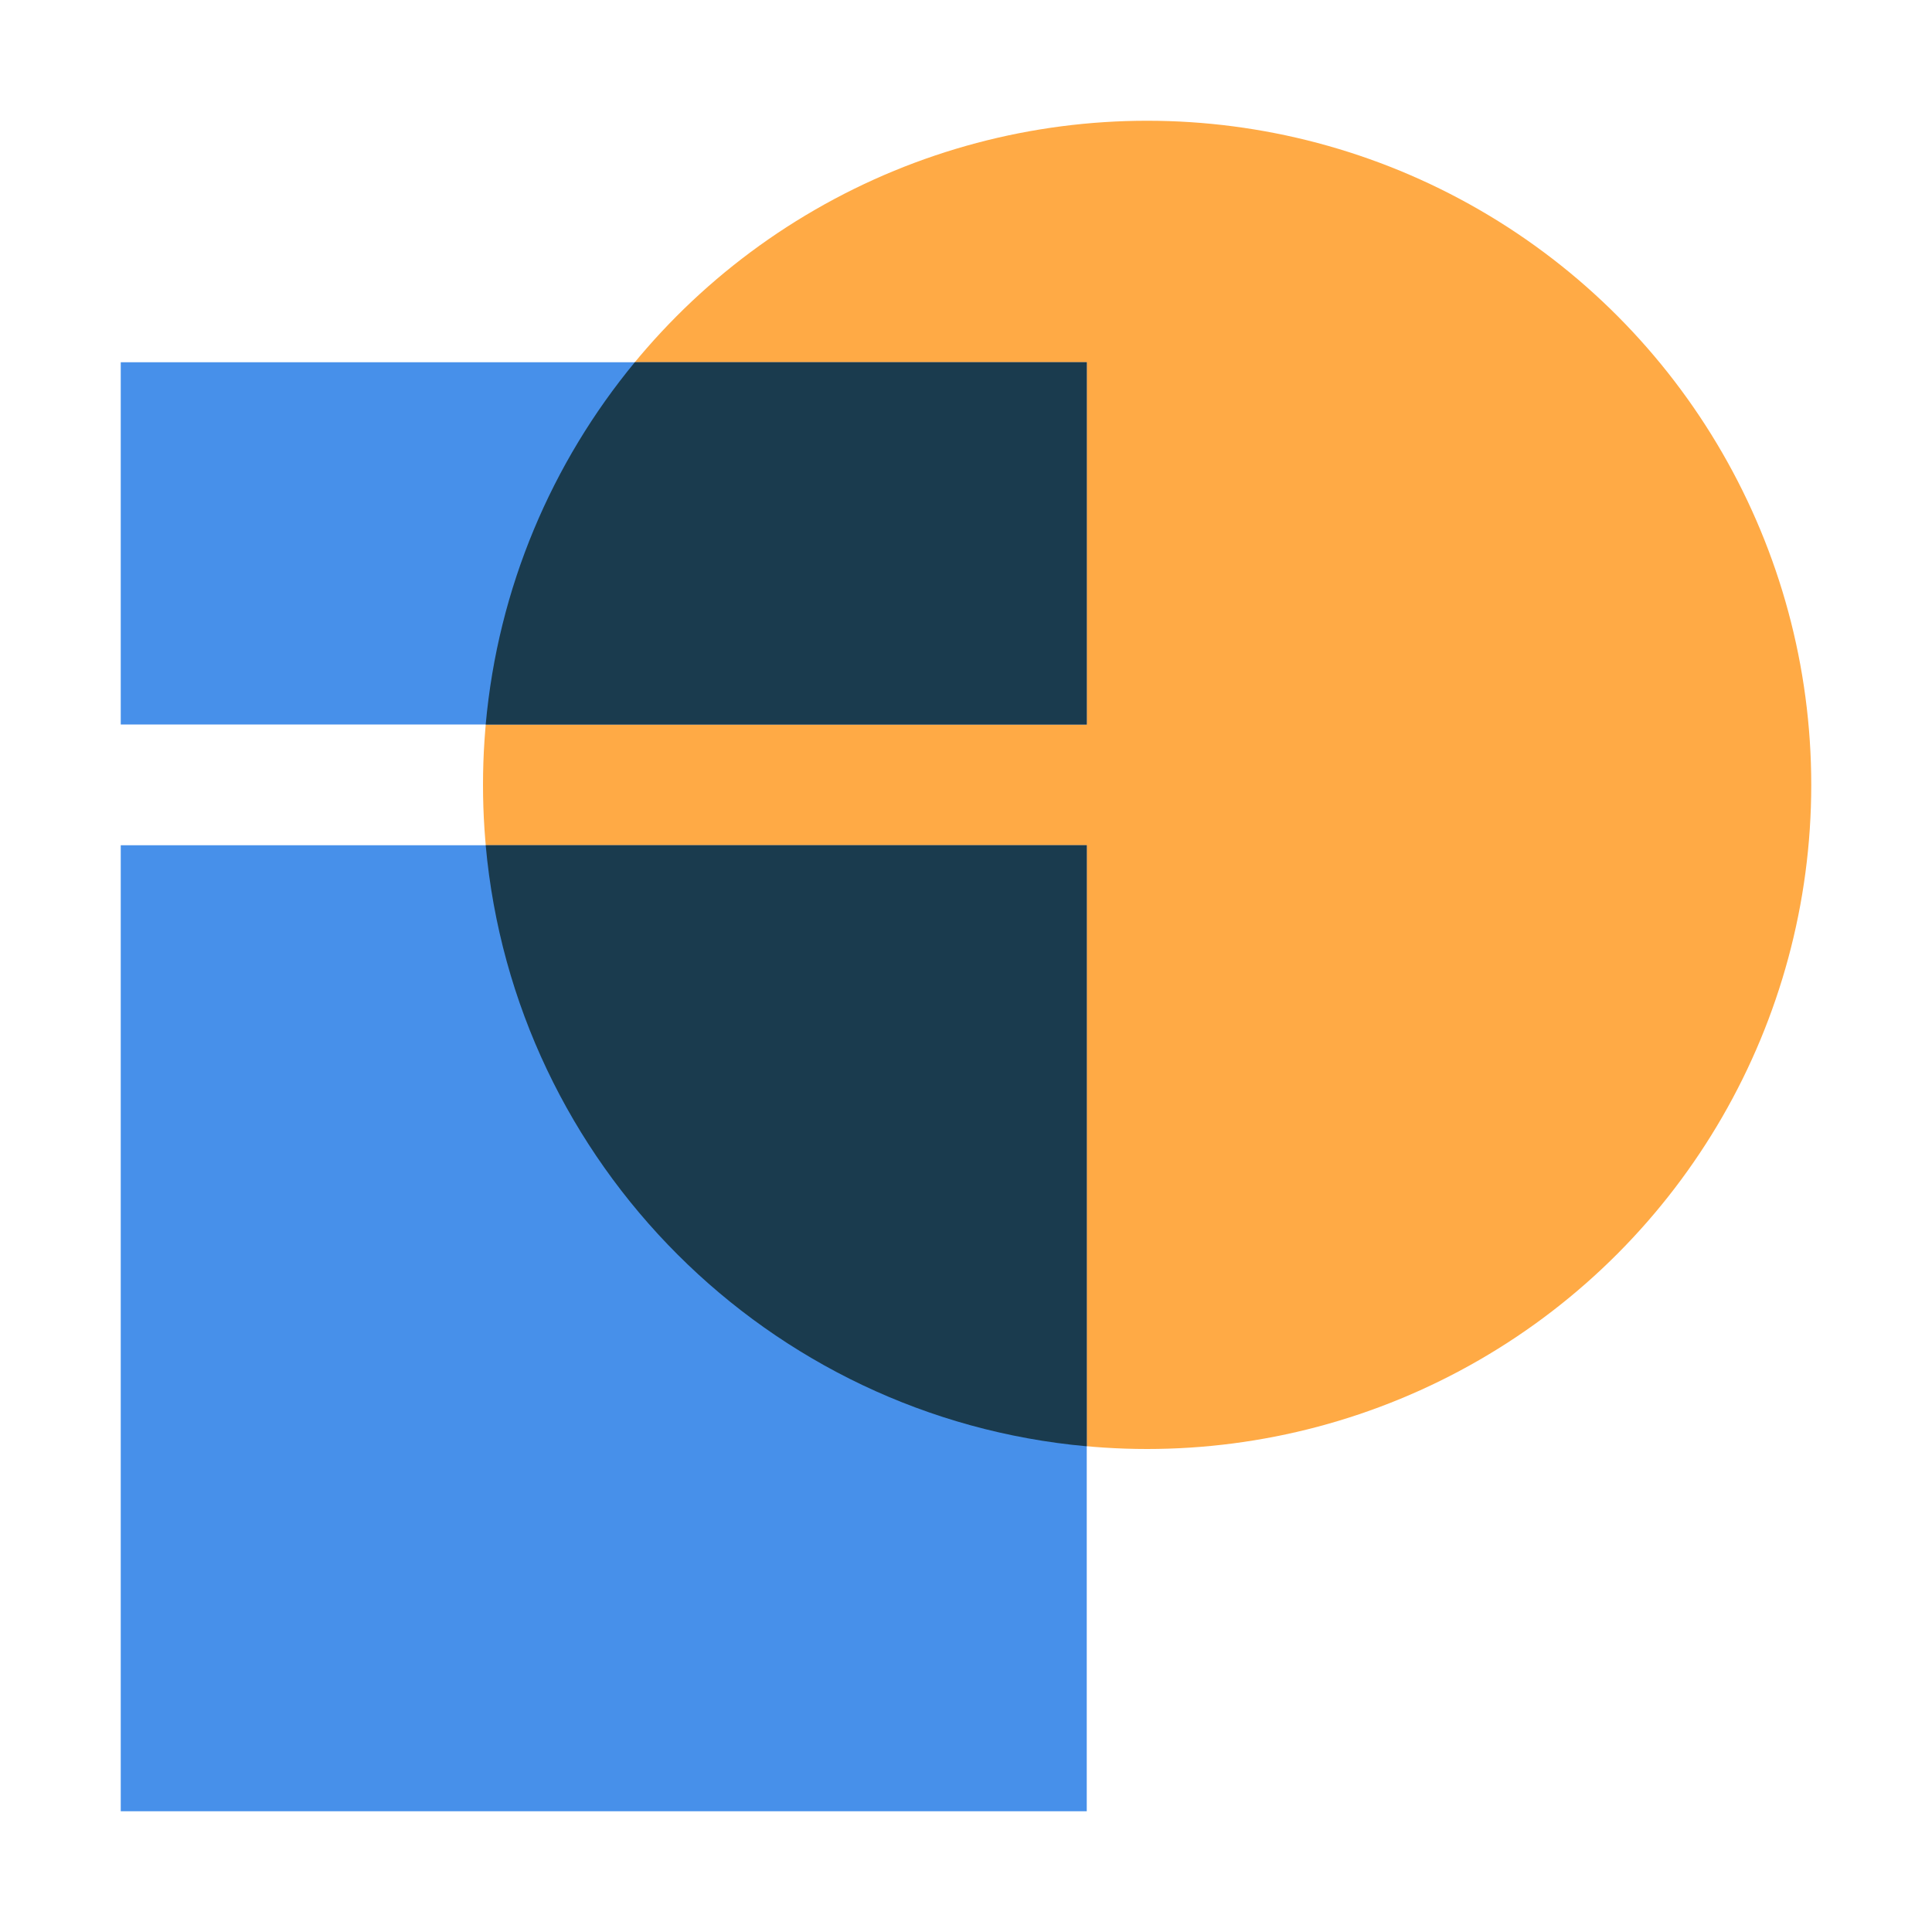
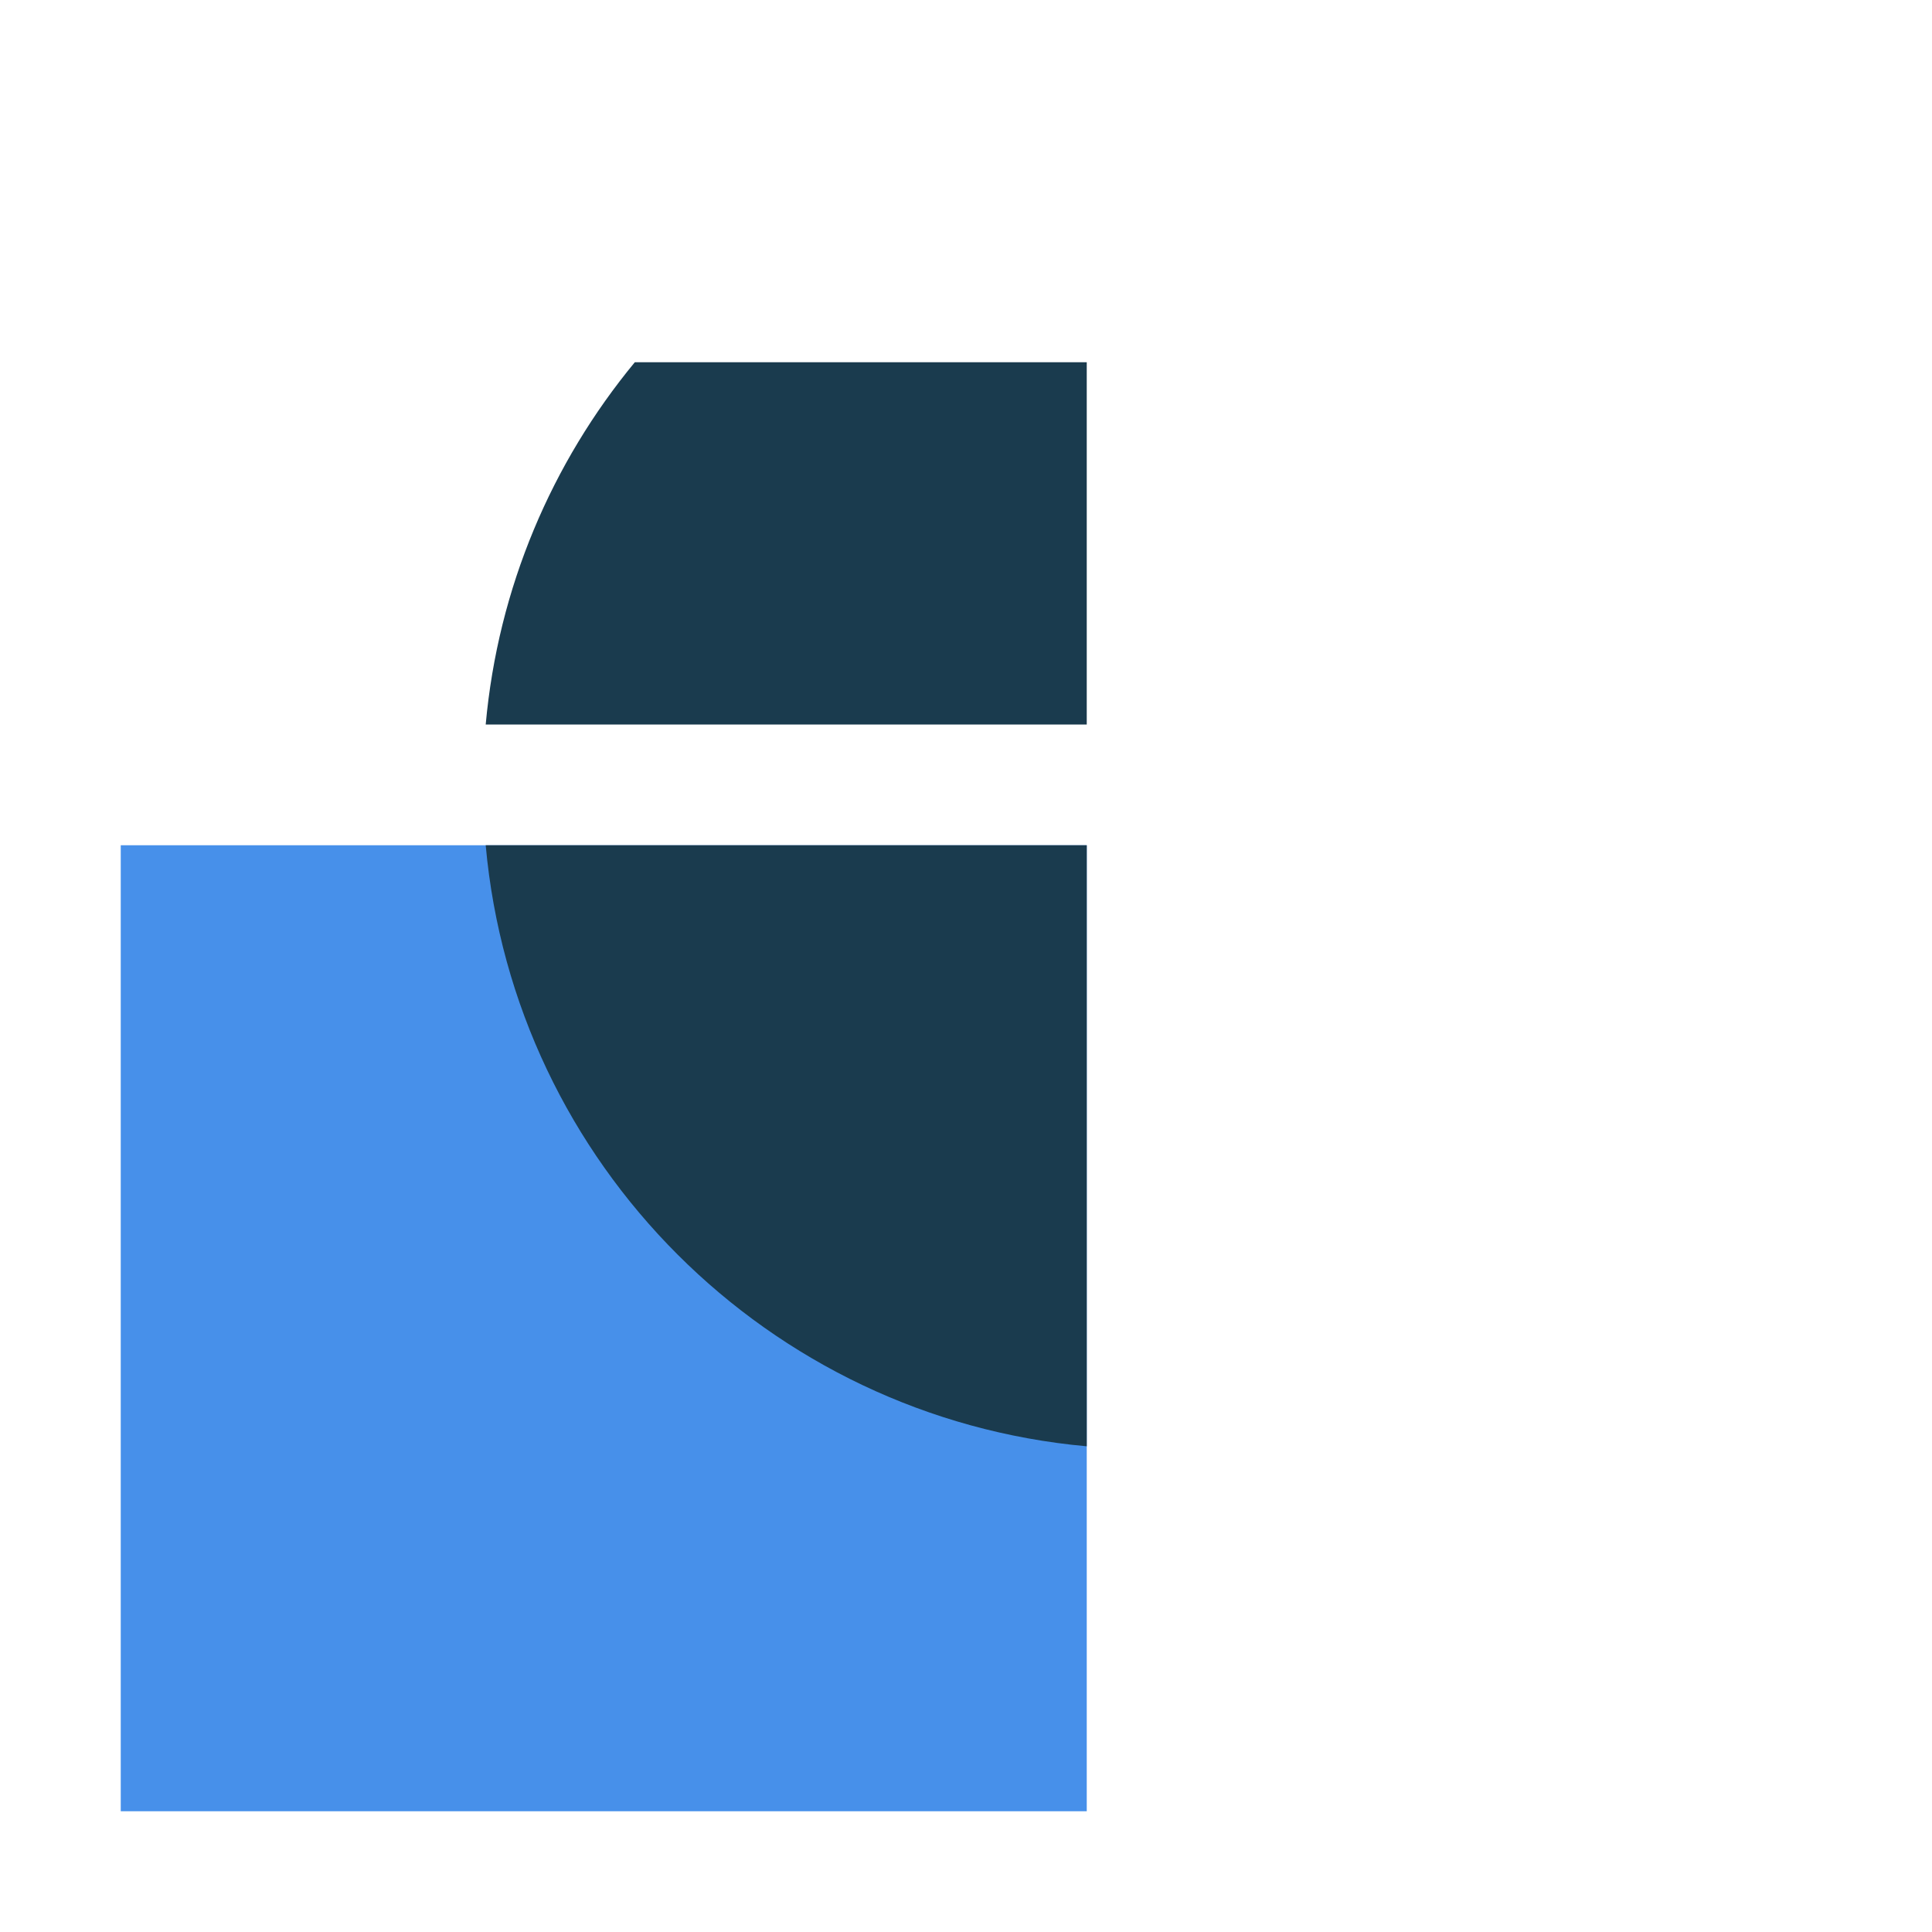
<svg xmlns="http://www.w3.org/2000/svg" width="80" height="80" viewBox="0 0 80 80" fill="none">
-   <circle cx="27.5" cy="27.5" r="27.5" transform="matrix(-1 0 0 1 75 5)" fill="#FFAA45" />
-   <rect width="15" height="40" transform="matrix(-1.30093e-07 -1 -1 1.32406e-07 45 30)" fill="#4790EA" />
  <rect width="40" height="40" transform="matrix(-1.30093e-07 -1 -1 1.32406e-07 45 75)" fill="#4790EA" />
-   <path fill-rule="evenodd" clip-rule="evenodd" d="M26.286 15C22.857 19.152 20.623 24.328 20.112 30L45 30L45 15L26.286 15ZM45 59.888C31.807 58.699 21.301 48.193 20.112 35L45 35L45 59.888Z" fill="#1A3B4E" />
+   <path fill-rule="evenodd" clip-rule="evenodd" d="M26.286 15C22.857 19.152 20.623 24.328 20.112 30L45 30L45 15L26.286 15ZM45 59.888C31.807 58.699 21.301 48.193 20.112 35L45 35Z" fill="#1A3B4E" />
</svg>